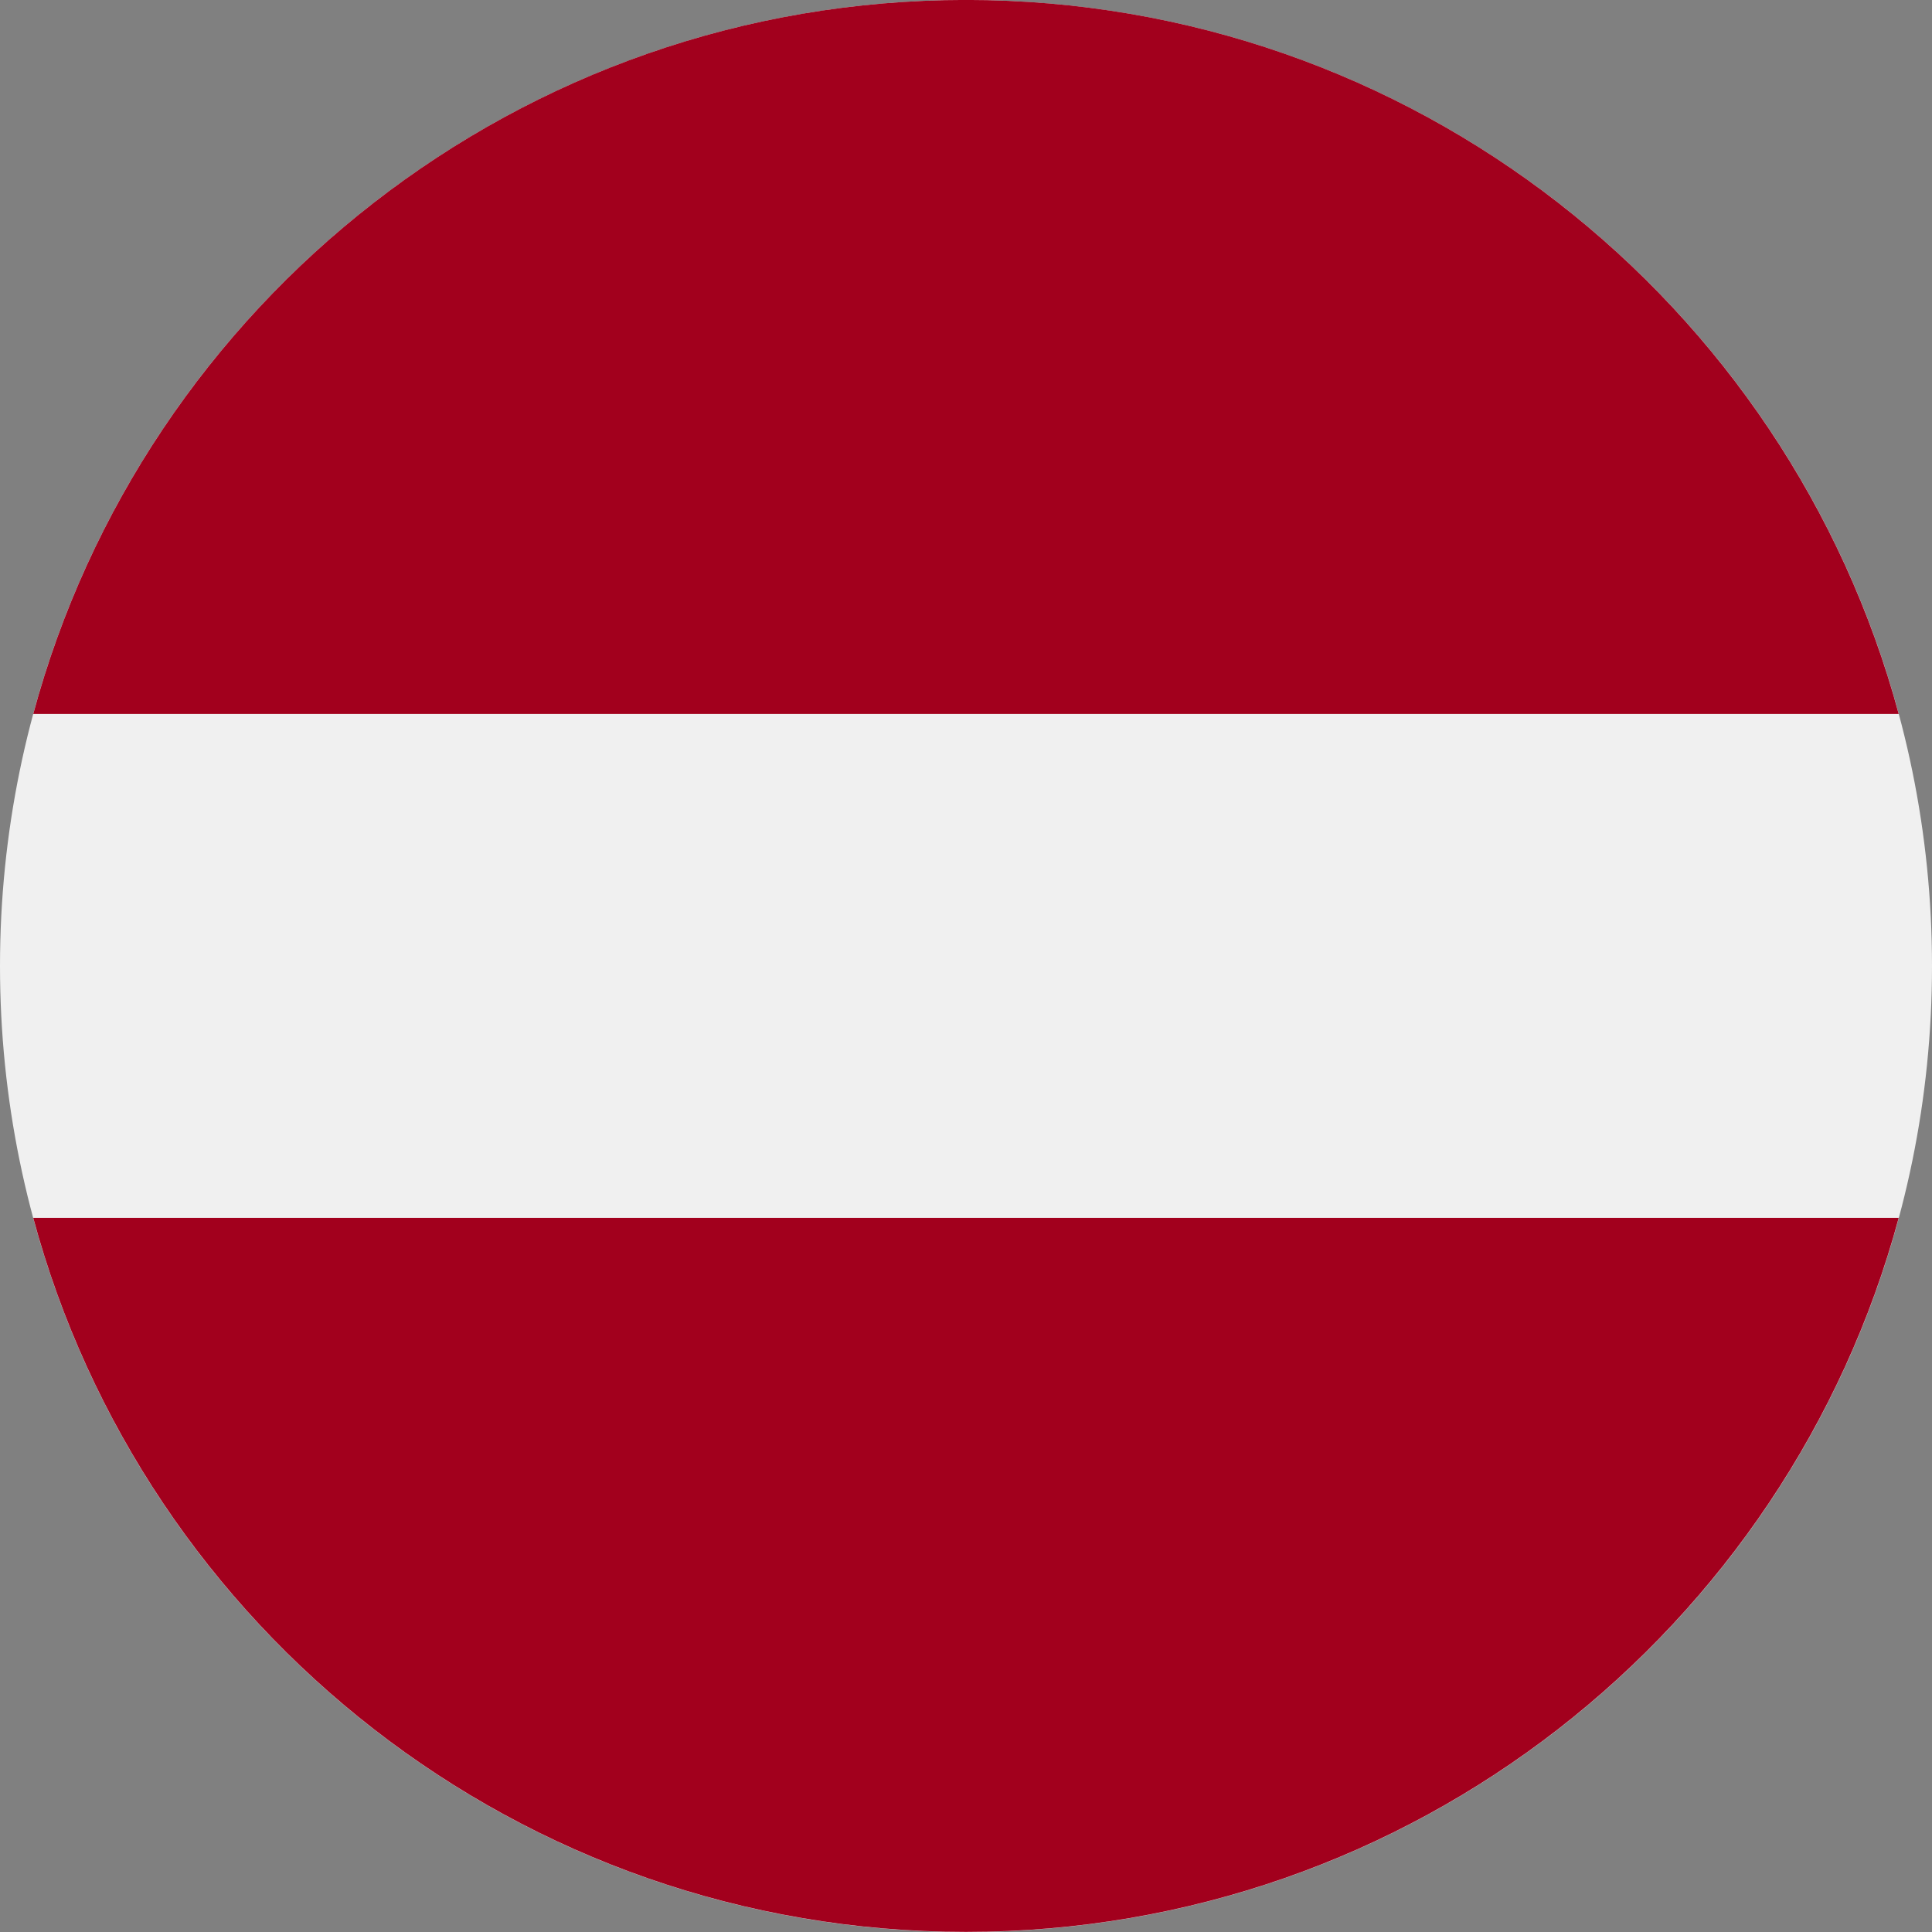
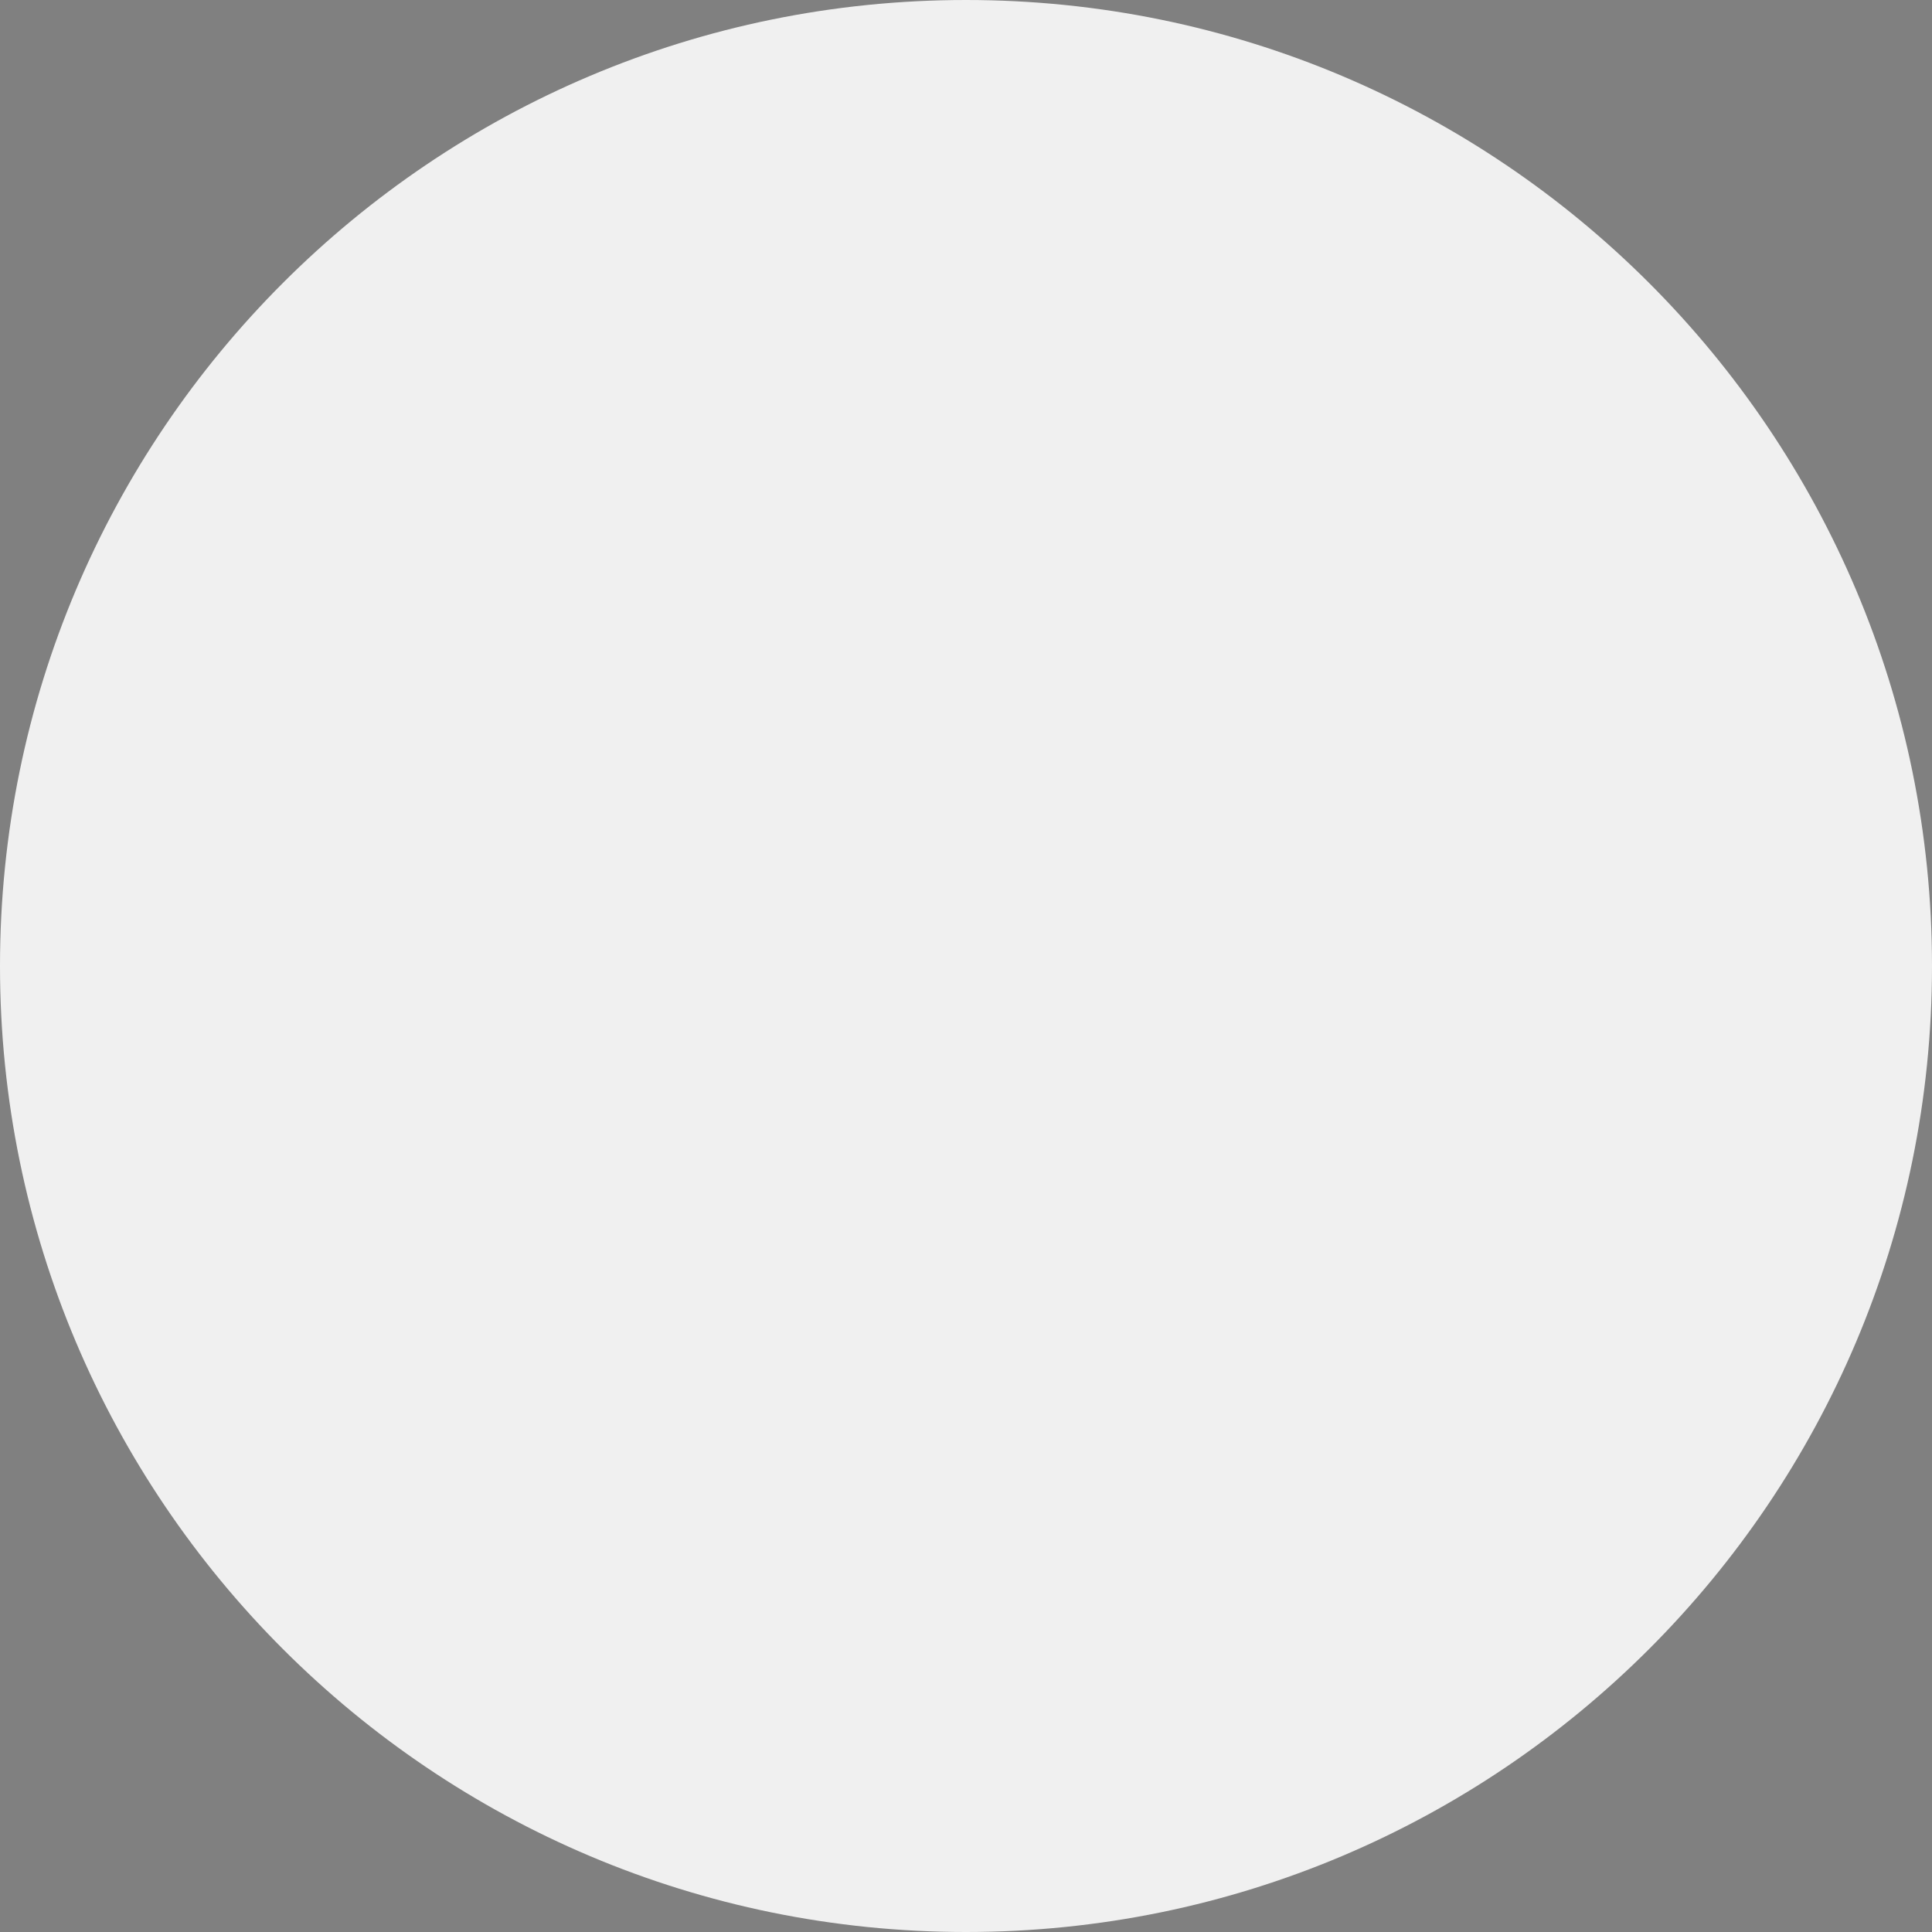
<svg xmlns="http://www.w3.org/2000/svg" width="138" height="138" fill="none">
  <rect width="100%" height="100%" fill="#808080" stroke="none" />
  <g clip-path="url(#a)">
    <path fill="#F0F0F0" d="M69 138c38.108 0 69-30.892 69-69S107.108 0 69 0 0 30.892 0 69s30.892 69 69 69" />
-     <path fill="#A2001D" d="M68.998-.004c-31.88 0-58.705 21.622-66.623 51h133.246c-7.918-29.378-34.743-51-66.623-51M68.998 137.992c31.88 0 58.705-21.622 66.623-51H2.375c7.918 29.377 34.743 51 66.623 51" />
  </g>
  <defs>
    <clipPath id="a">
      <path fill="#fff" d="M0 0h138v138H0z" />
    </clipPath>
  </defs>
</svg>